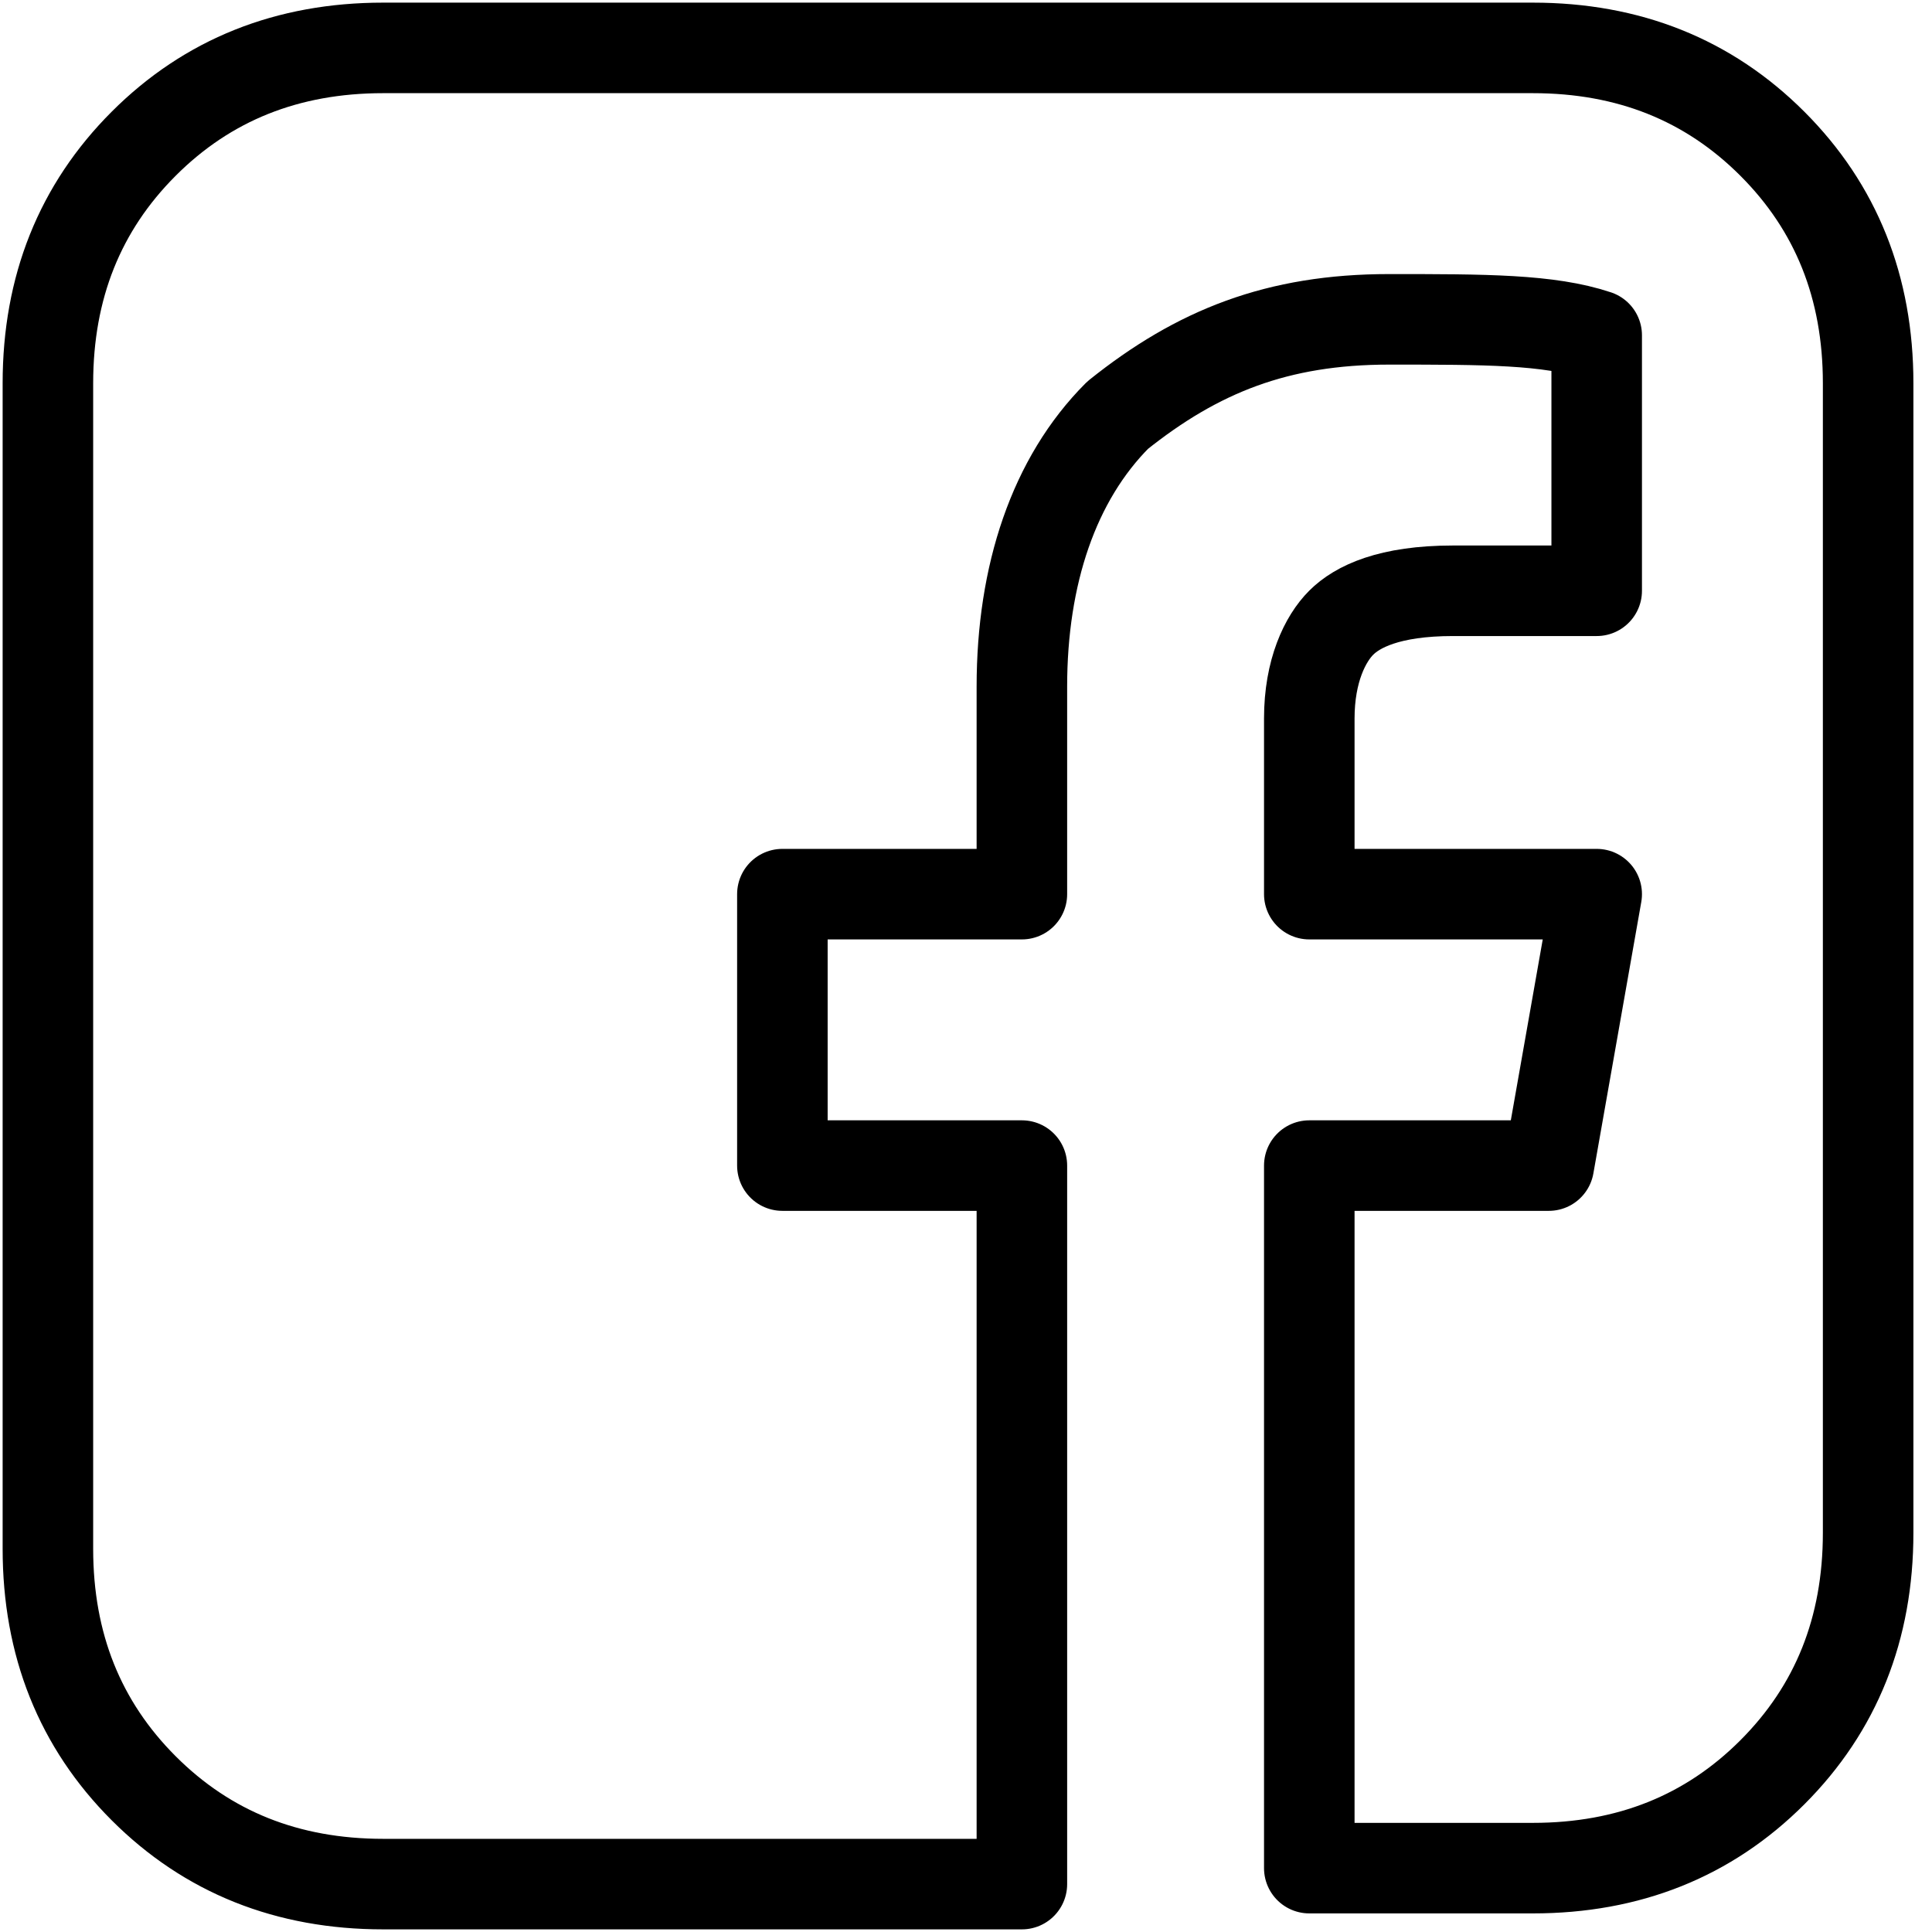
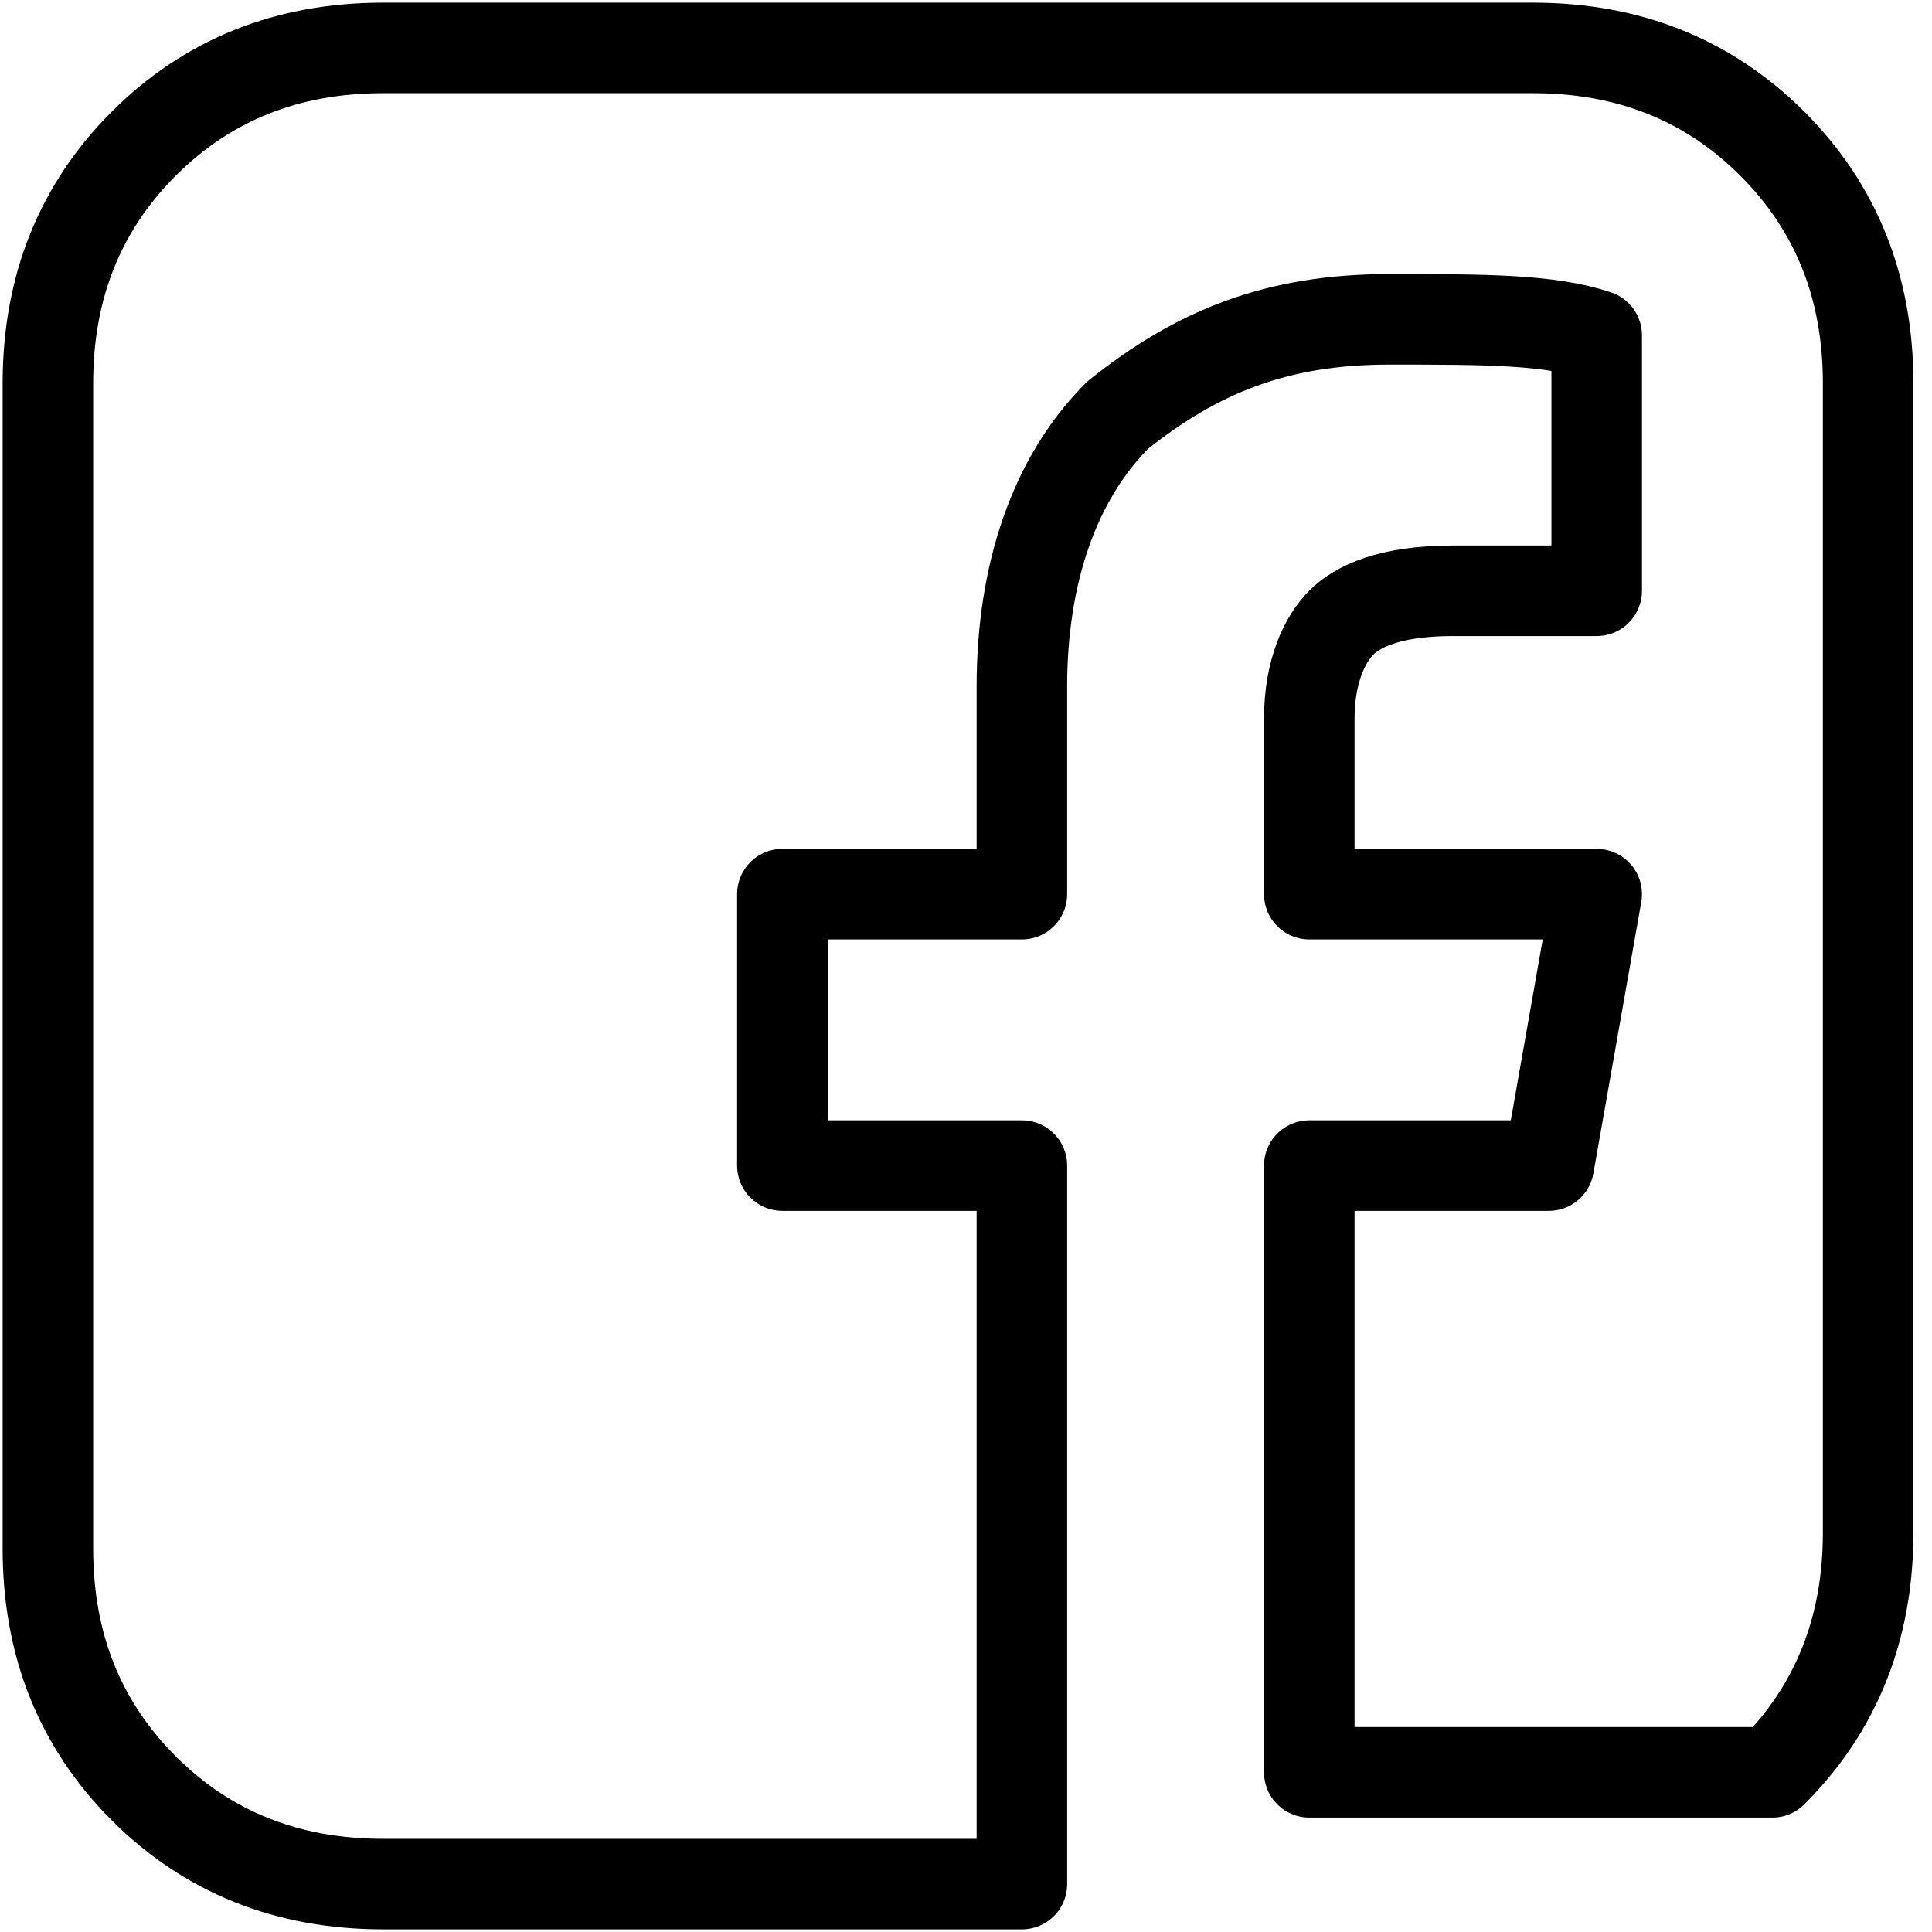
<svg xmlns="http://www.w3.org/2000/svg" version="1.1" id="Layer_1" x="0px" y="0px" viewBox="0 0 12.1 12.1" style="enable-background:new 0 0 12.1 12.1;" xml:space="preserve">
  <style type="text/css">
	.st0{fill:none;stroke:#000000;stroke-width:0.567;stroke-linecap:round;stroke-linejoin:round;}
</style>
-   <path class="st0" d="M9.6,0.3c0.6,0,1.1,0.2,1.5,0.6c0.4,0.4,0.6,0.9,0.6,1.5v7.2c0,0.6-0.2,1.1-0.6,1.5c-0.4,0.4-0.9,0.6-1.5,0.6  H8.2V7.3h1.5L10,5.6H8.2V4.5c0-0.3,0.1-0.5,0.2-0.6c0.1-0.1,0.3-0.2,0.7-0.2l0.9,0V2.1C9.7,2,9.3,2,8.7,2C8,2,7.5,2.2,7,2.6  C6.6,3,6.4,3.6,6.4,4.3v1.3H4.9v1.7h1.5v4.5h-4c-0.6,0-1.1-0.2-1.5-0.6c-0.4-0.4-0.6-0.9-0.6-1.5V2.4c0-0.6,0.2-1.1,0.6-1.5  c0.4-0.4,0.9-0.6,1.5-0.6H9.6z" />
+   <path class="st0" d="M9.6,0.3c0.6,0,1.1,0.2,1.5,0.6c0.4,0.4,0.6,0.9,0.6,1.5v7.2c0,0.6-0.2,1.1-0.6,1.5H8.2V7.3h1.5L10,5.6H8.2V4.5c0-0.3,0.1-0.5,0.2-0.6c0.1-0.1,0.3-0.2,0.7-0.2l0.9,0V2.1C9.7,2,9.3,2,8.7,2C8,2,7.5,2.2,7,2.6  C6.6,3,6.4,3.6,6.4,4.3v1.3H4.9v1.7h1.5v4.5h-4c-0.6,0-1.1-0.2-1.5-0.6c-0.4-0.4-0.6-0.9-0.6-1.5V2.4c0-0.6,0.2-1.1,0.6-1.5  c0.4-0.4,0.9-0.6,1.5-0.6H9.6z" />
</svg>